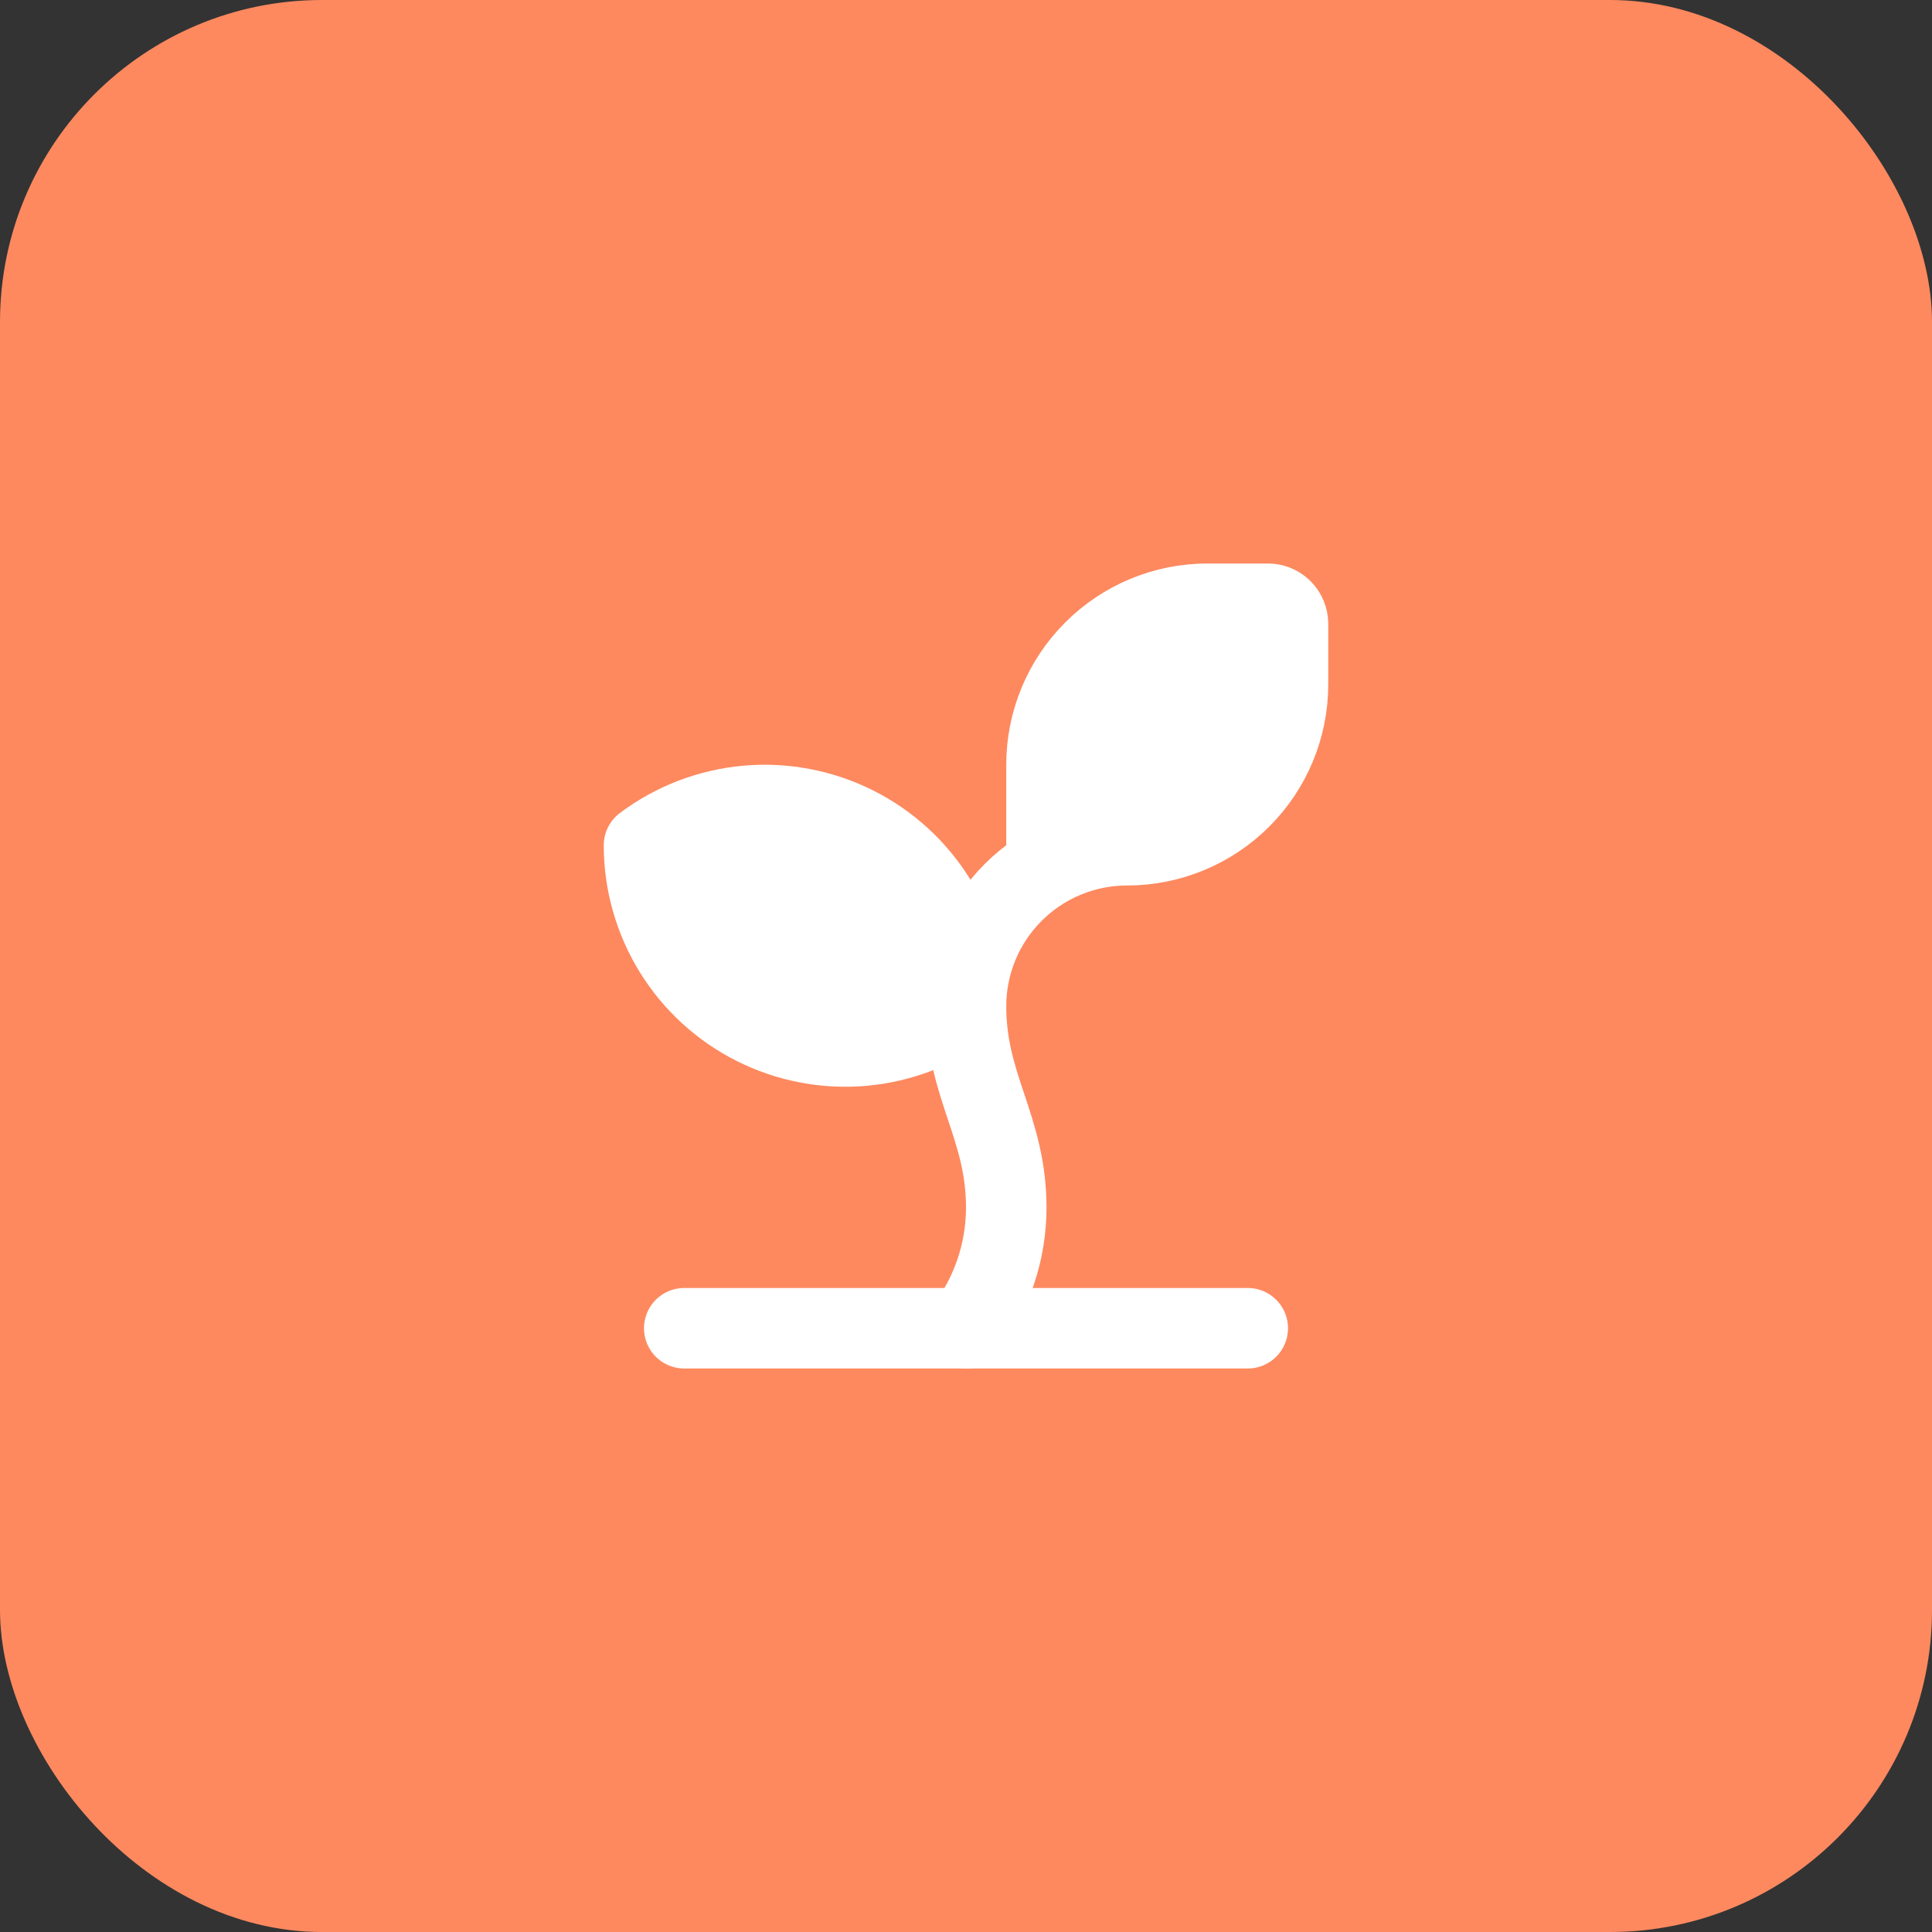
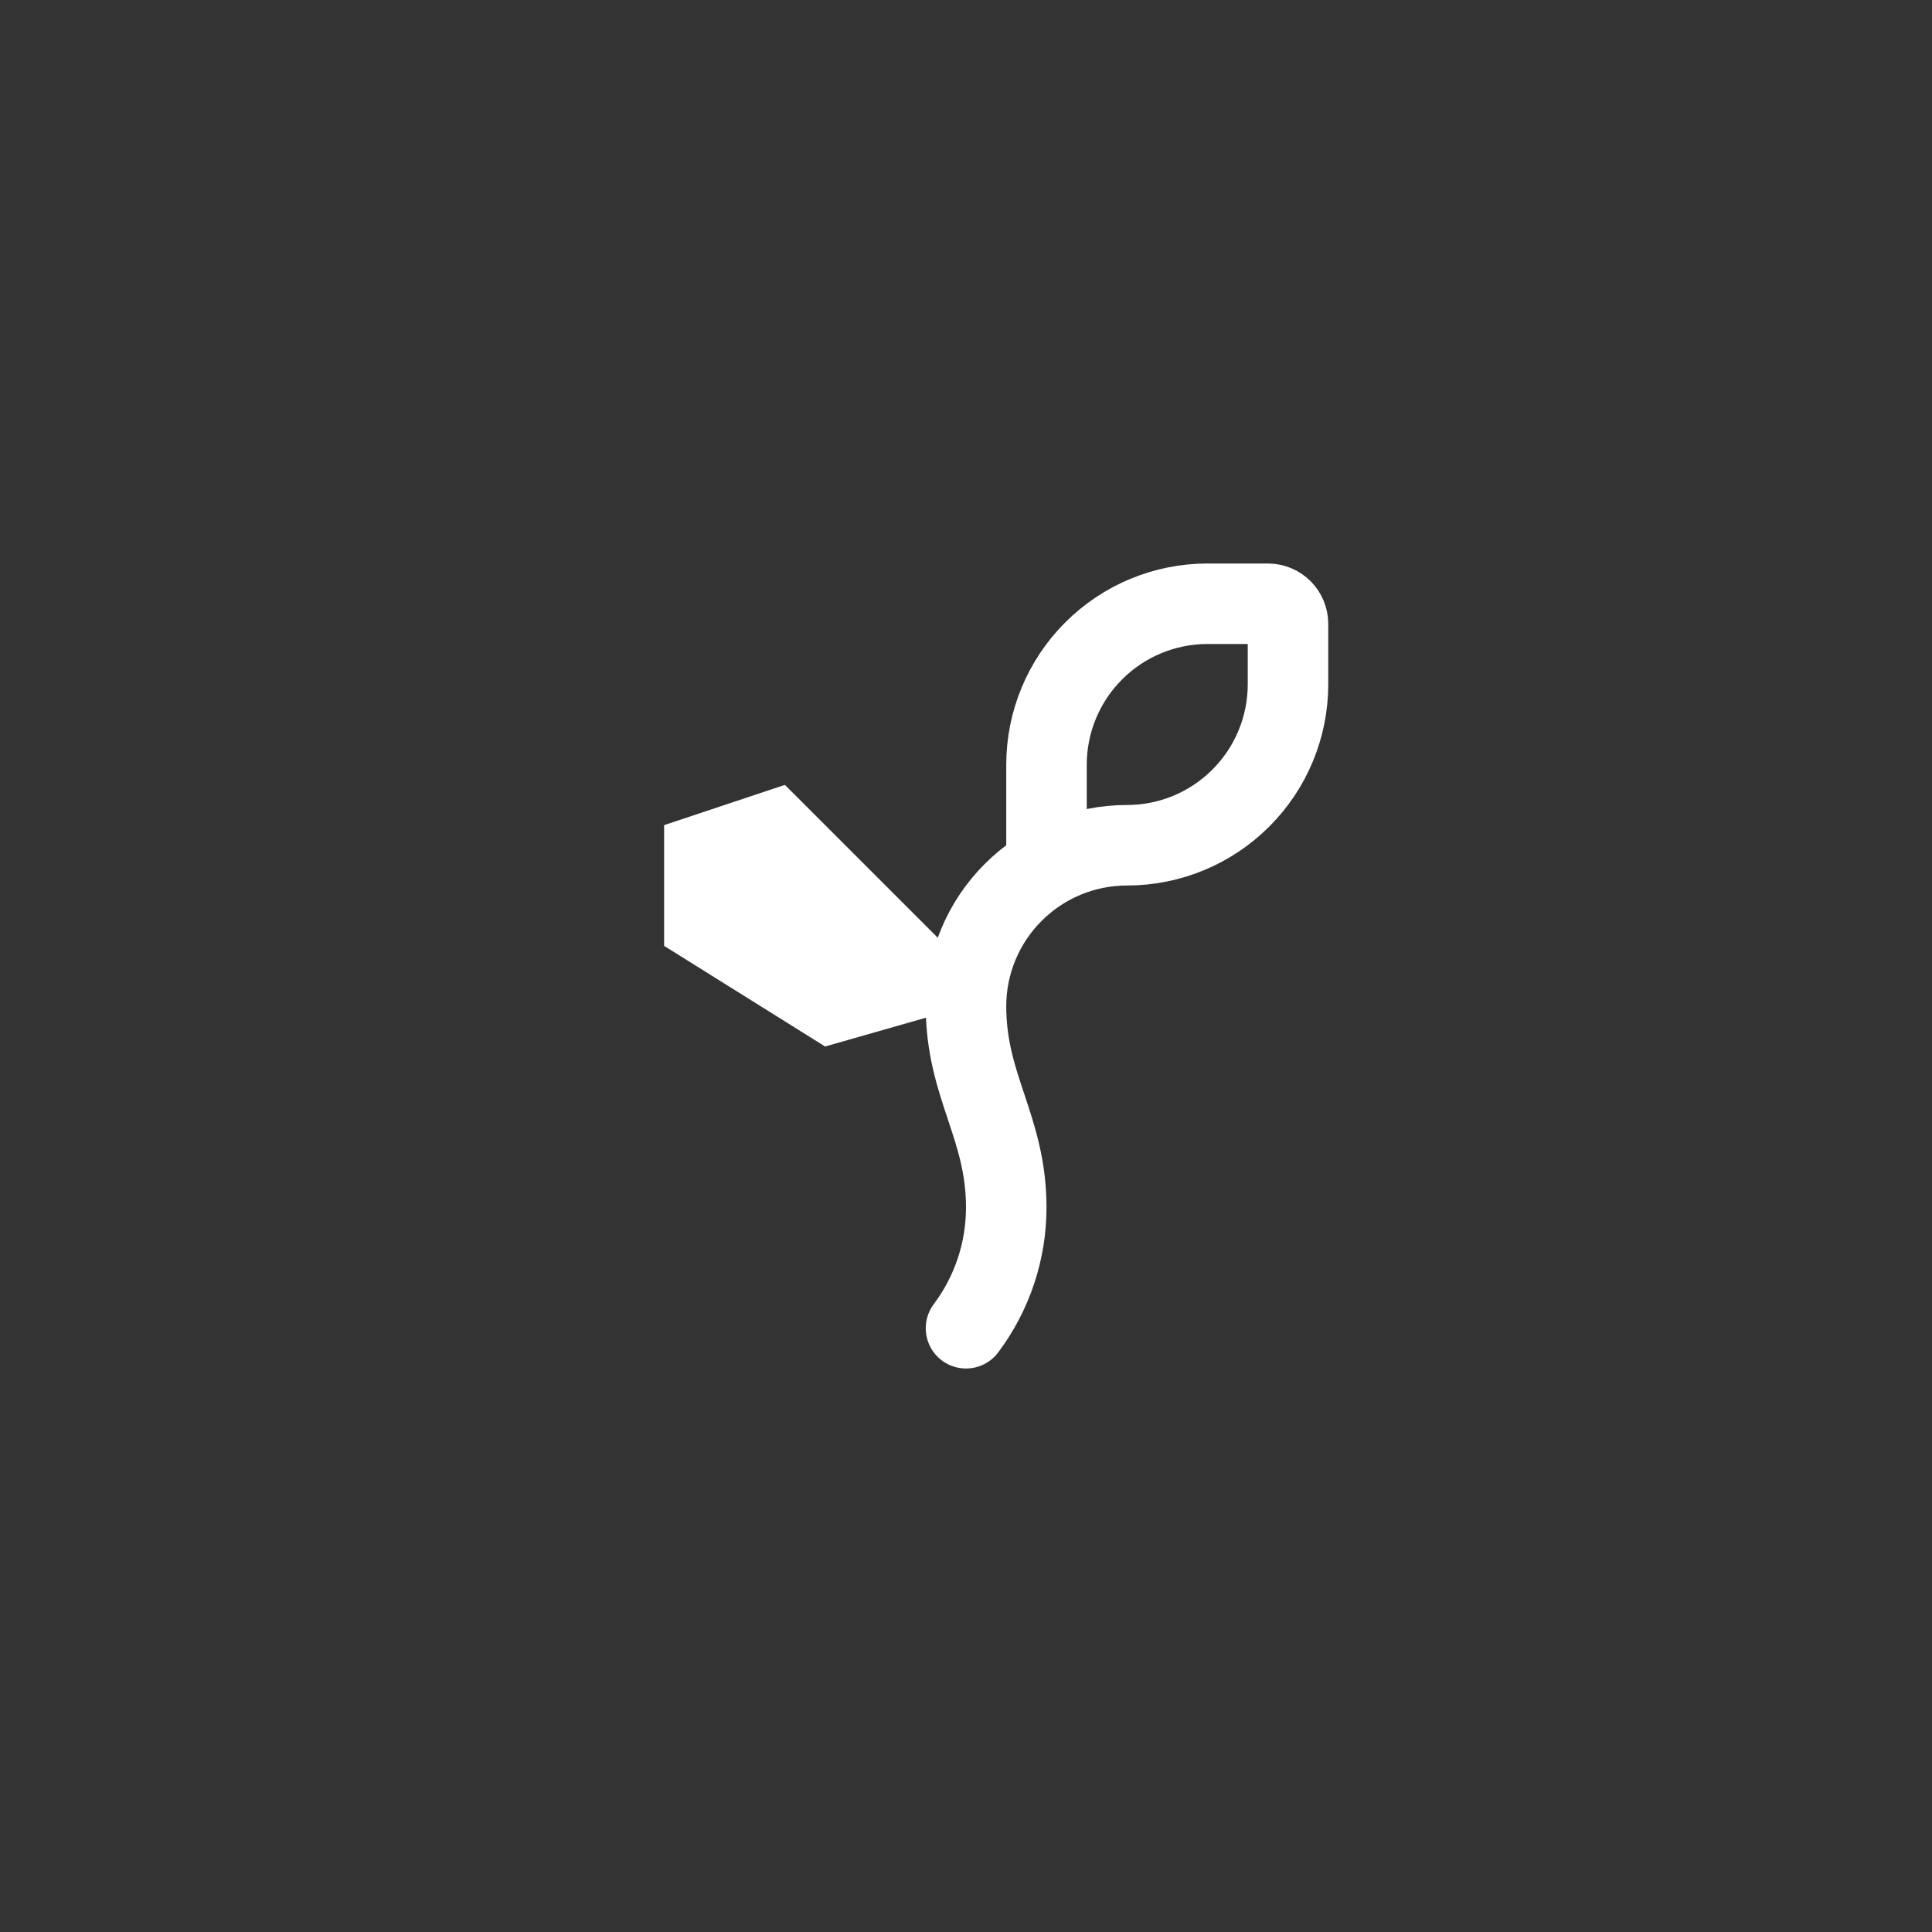
<svg xmlns="http://www.w3.org/2000/svg" width="48" height="48" viewBox="0 0 48 48" fill="none">
  <rect x="0" y="0" width="48" height="48" fill="#333333" stroke="none" />
-   <rect width="48" height="48" rx="8" fill="#FE895F" />
  <path d="M26 21.536V19C26 17.939 26.421 16.922 27.172 16.172C27.922 15.421 28.939 15 30 15H31.5C31.633 15 31.76 15.053 31.854 15.146C31.947 15.24 32 15.367 32 15.5V17C32 18.061 31.579 19.078 30.828 19.828C30.078 20.579 29.061 21 28 21C26.939 21 25.922 21.421 25.172 22.172C24.421 22.922 24 23.939 24 25C24 27 25 28 25 30C25 31.082 24.649 32.135 24 33" stroke="white" stroke-width="2" stroke-linecap="round" stroke-linejoin="round" />
-   <path d="M27.5 21L26.5 19.5V18L29 15.5H32L31 20L27.5 21Z" fill="white" />
  <path d="M19.5 19.5L23.5 23.5L24 25L20.5 26L16.5 23.5V20.5L19.5 19.5Z" fill="white" />
-   <path d="M16 21C16.743 20.443 17.626 20.104 18.551 20.02C19.476 19.937 20.405 20.113 21.236 20.528C22.067 20.943 22.765 21.581 23.253 22.371C23.741 23.161 24 24.071 24 25C23.257 25.557 22.374 25.896 21.449 25.98C20.524 26.063 19.595 25.887 18.764 25.472C17.933 25.057 17.235 24.419 16.747 23.629C16.259 22.839 16 21.929 16 21Z" stroke="white" stroke-width="2" stroke-linecap="round" stroke-linejoin="round" />
-   <path d="M17 33H31" stroke="white" stroke-width="2" stroke-linecap="round" stroke-linejoin="round" />
</svg>